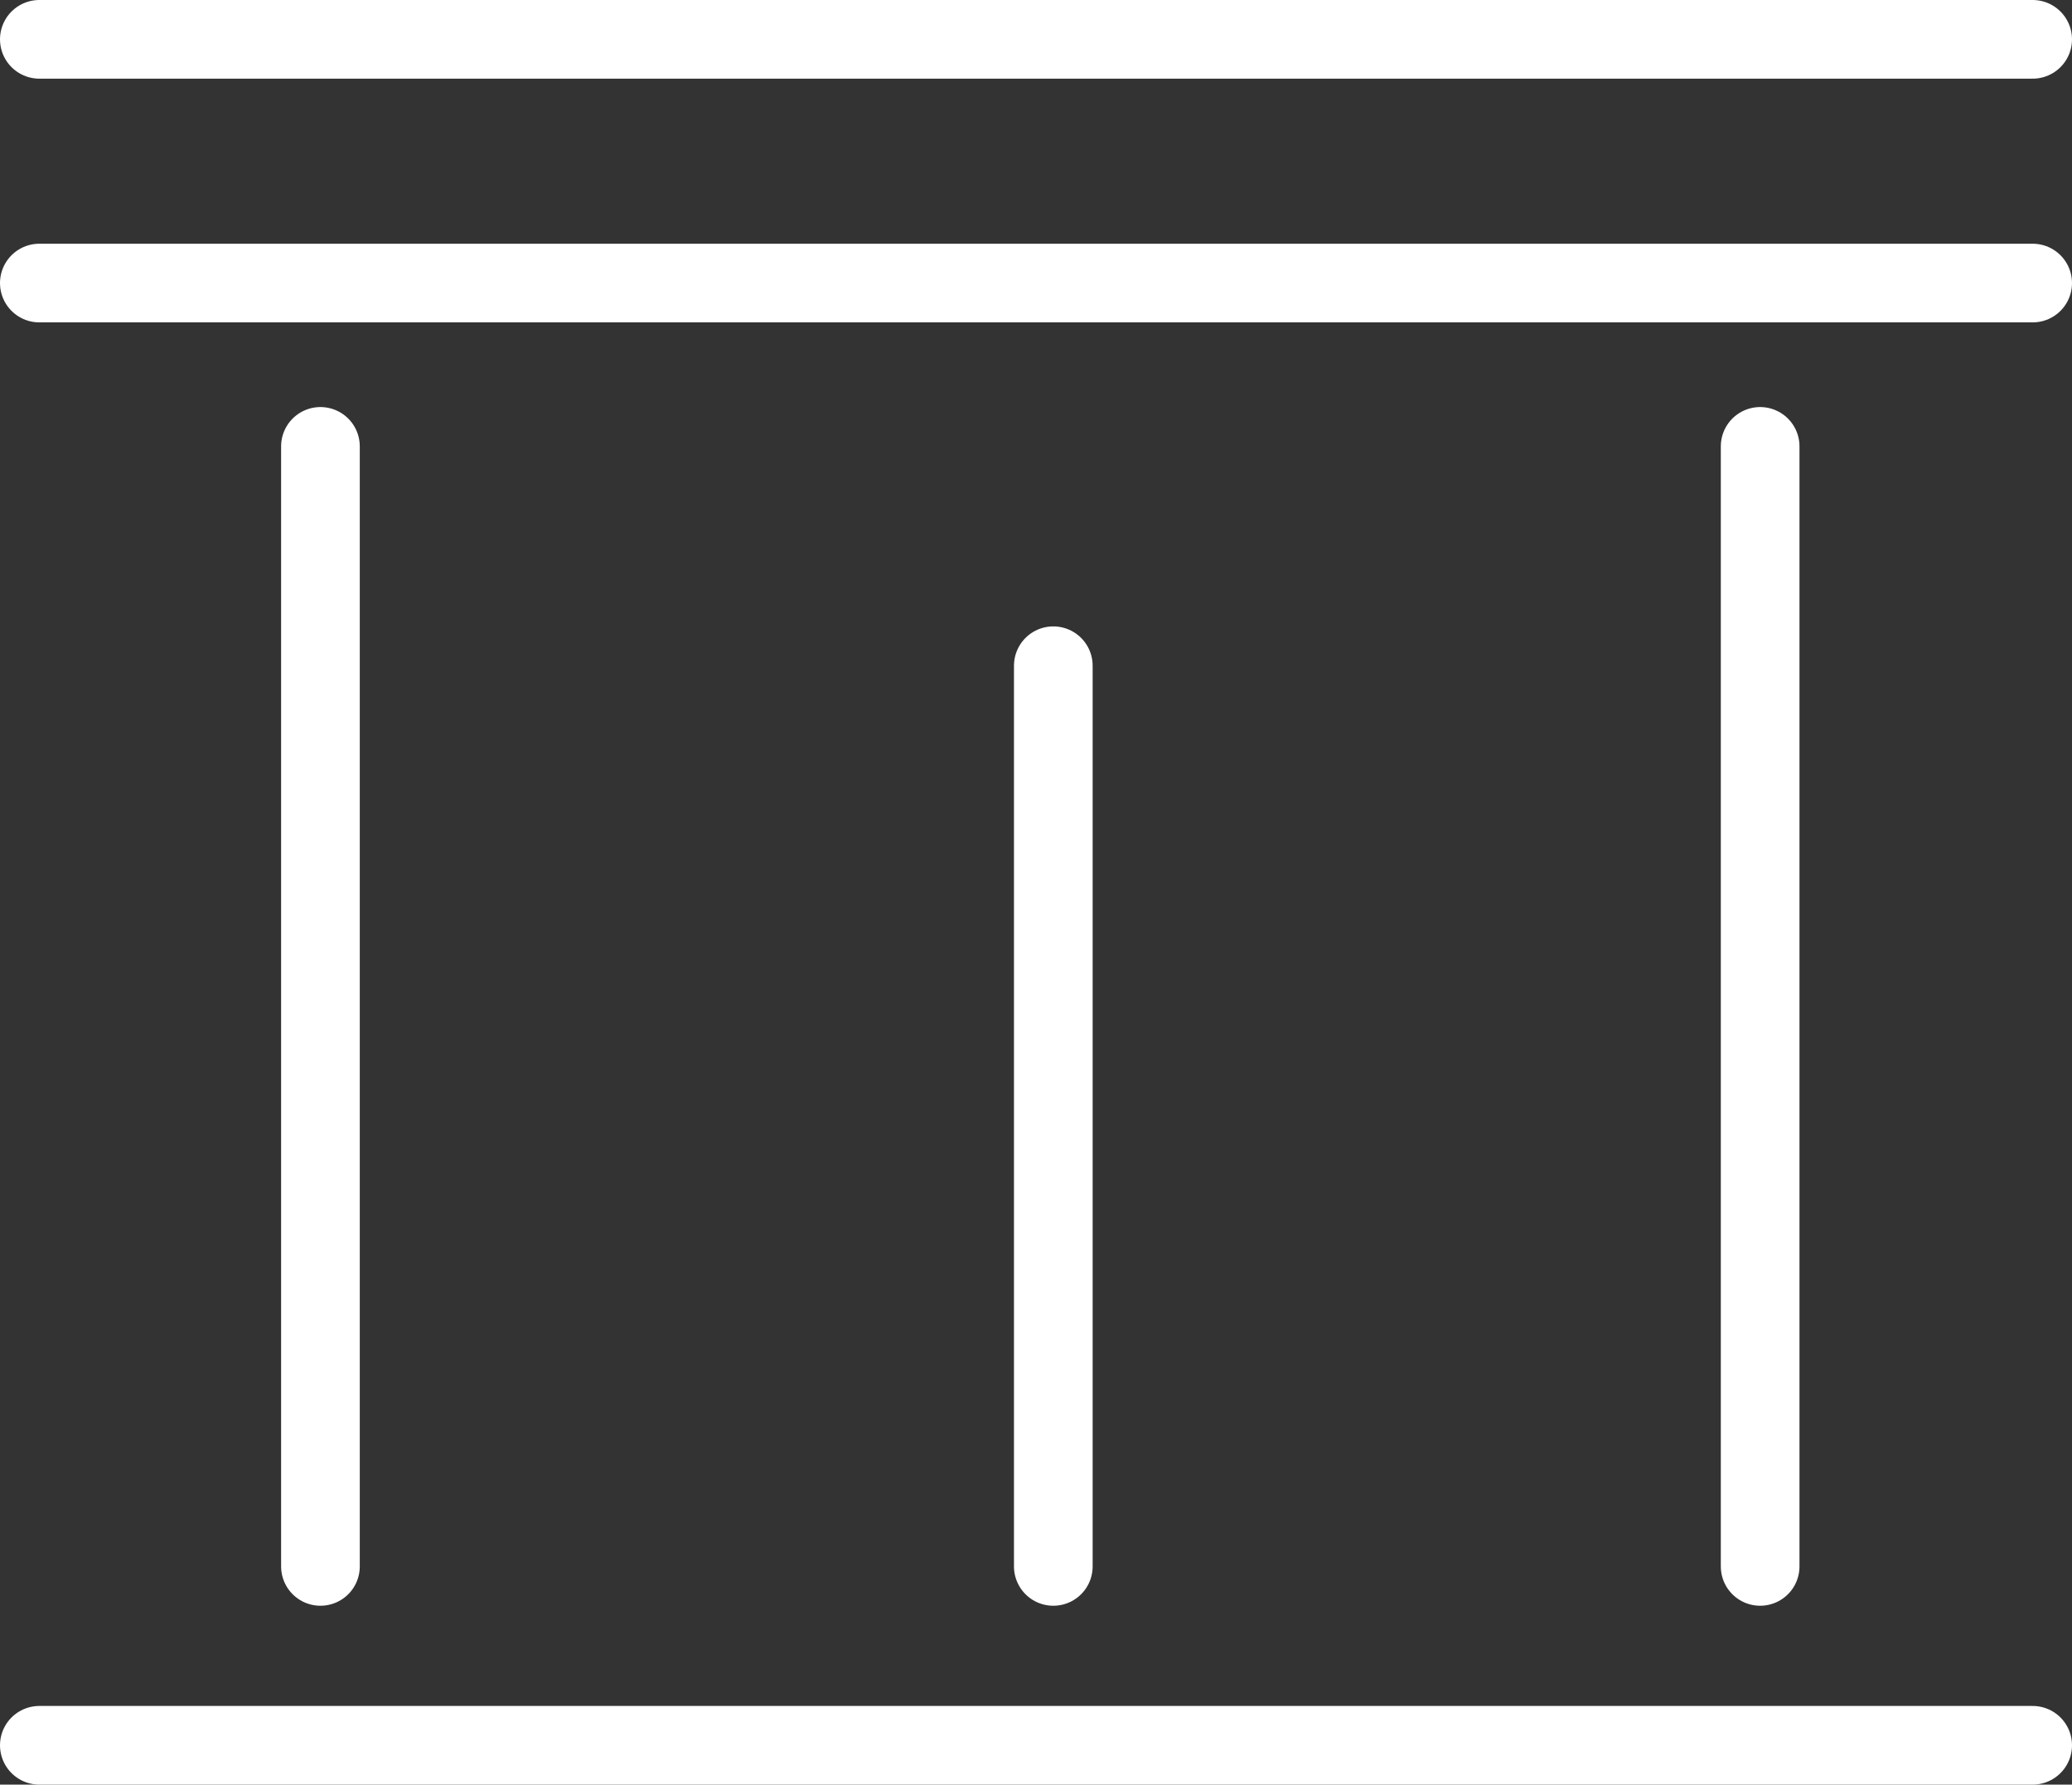
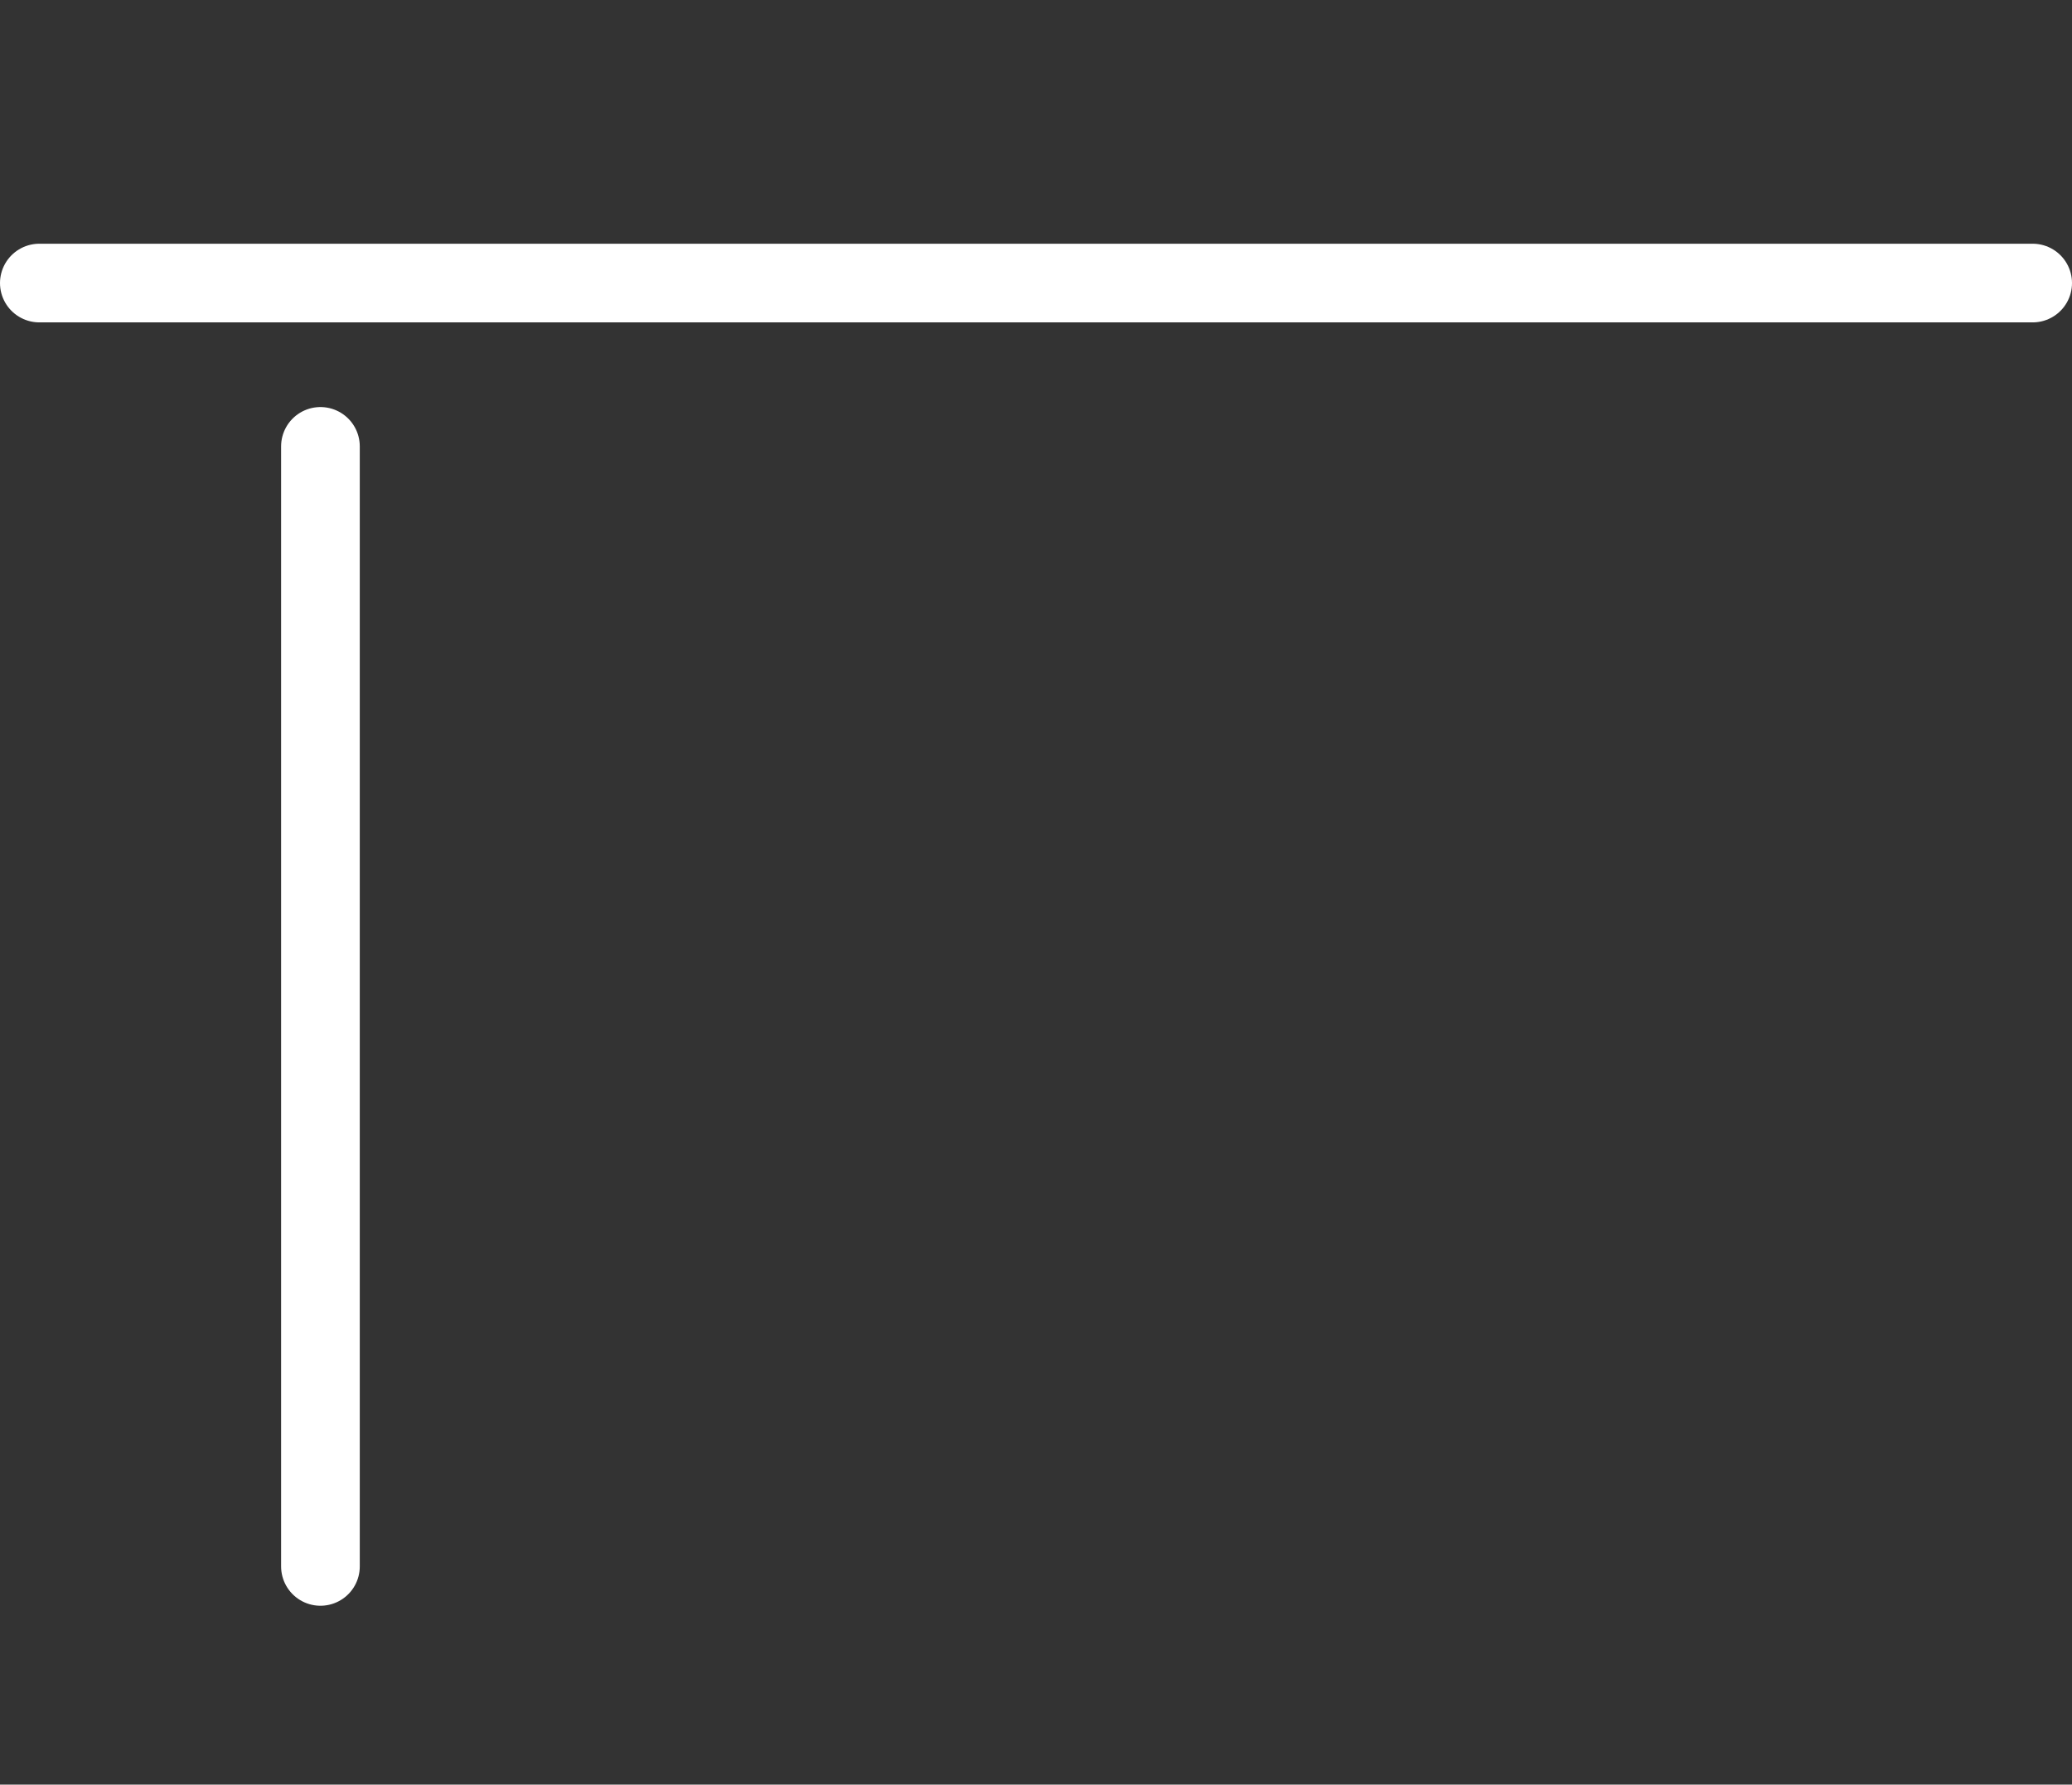
<svg xmlns="http://www.w3.org/2000/svg" width="65.844" height="56.719" viewBox="0 0 65.844 56.719">
  <rect x="0" y="0" width="65.844" height="56.719" fill="#333333" stroke="none" />
  <g id="Group_4787" data-name="Group 4787" transform="translate(-694.024 -849.371)">
-     <line id="Line_104" data-name="Line 104" x2="63.344" transform="translate(695.274 904.84)" fill="none" stroke="#fff" stroke-linecap="round" stroke-linejoin="round" stroke-width="2.5" />
    <line id="Line_105" data-name="Line 105" x2="63.344" transform="translate(695.274 858.367)" fill="none" stroke="#fff" stroke-linecap="round" stroke-linejoin="round" stroke-width="2.5" />
-     <line id="Line_106" data-name="Line 106" x2="63.344" transform="translate(695.274 850.621)" fill="none" stroke="#fff" stroke-linecap="round" stroke-linejoin="round" stroke-width="2.5" />
    <line id="Line_107" data-name="Line 107" y2="35.597" transform="translate(704.207 863.558)" fill="none" stroke="#fff" stroke-linecap="round" stroke-linejoin="round" stroke-width="2.5" />
-     <line id="Line_108" data-name="Line 108" y2="35.597" transform="translate(749.958 863.558)" fill="none" stroke="#fff" stroke-linecap="round" stroke-linejoin="round" stroke-width="2.5" />
-     <line id="Line_109" data-name="Line 109" y2="28.626" transform="translate(727.496 870.529)" fill="none" stroke="#fff" stroke-linecap="round" stroke-linejoin="round" stroke-width="2.5" />
  </g>
</svg>